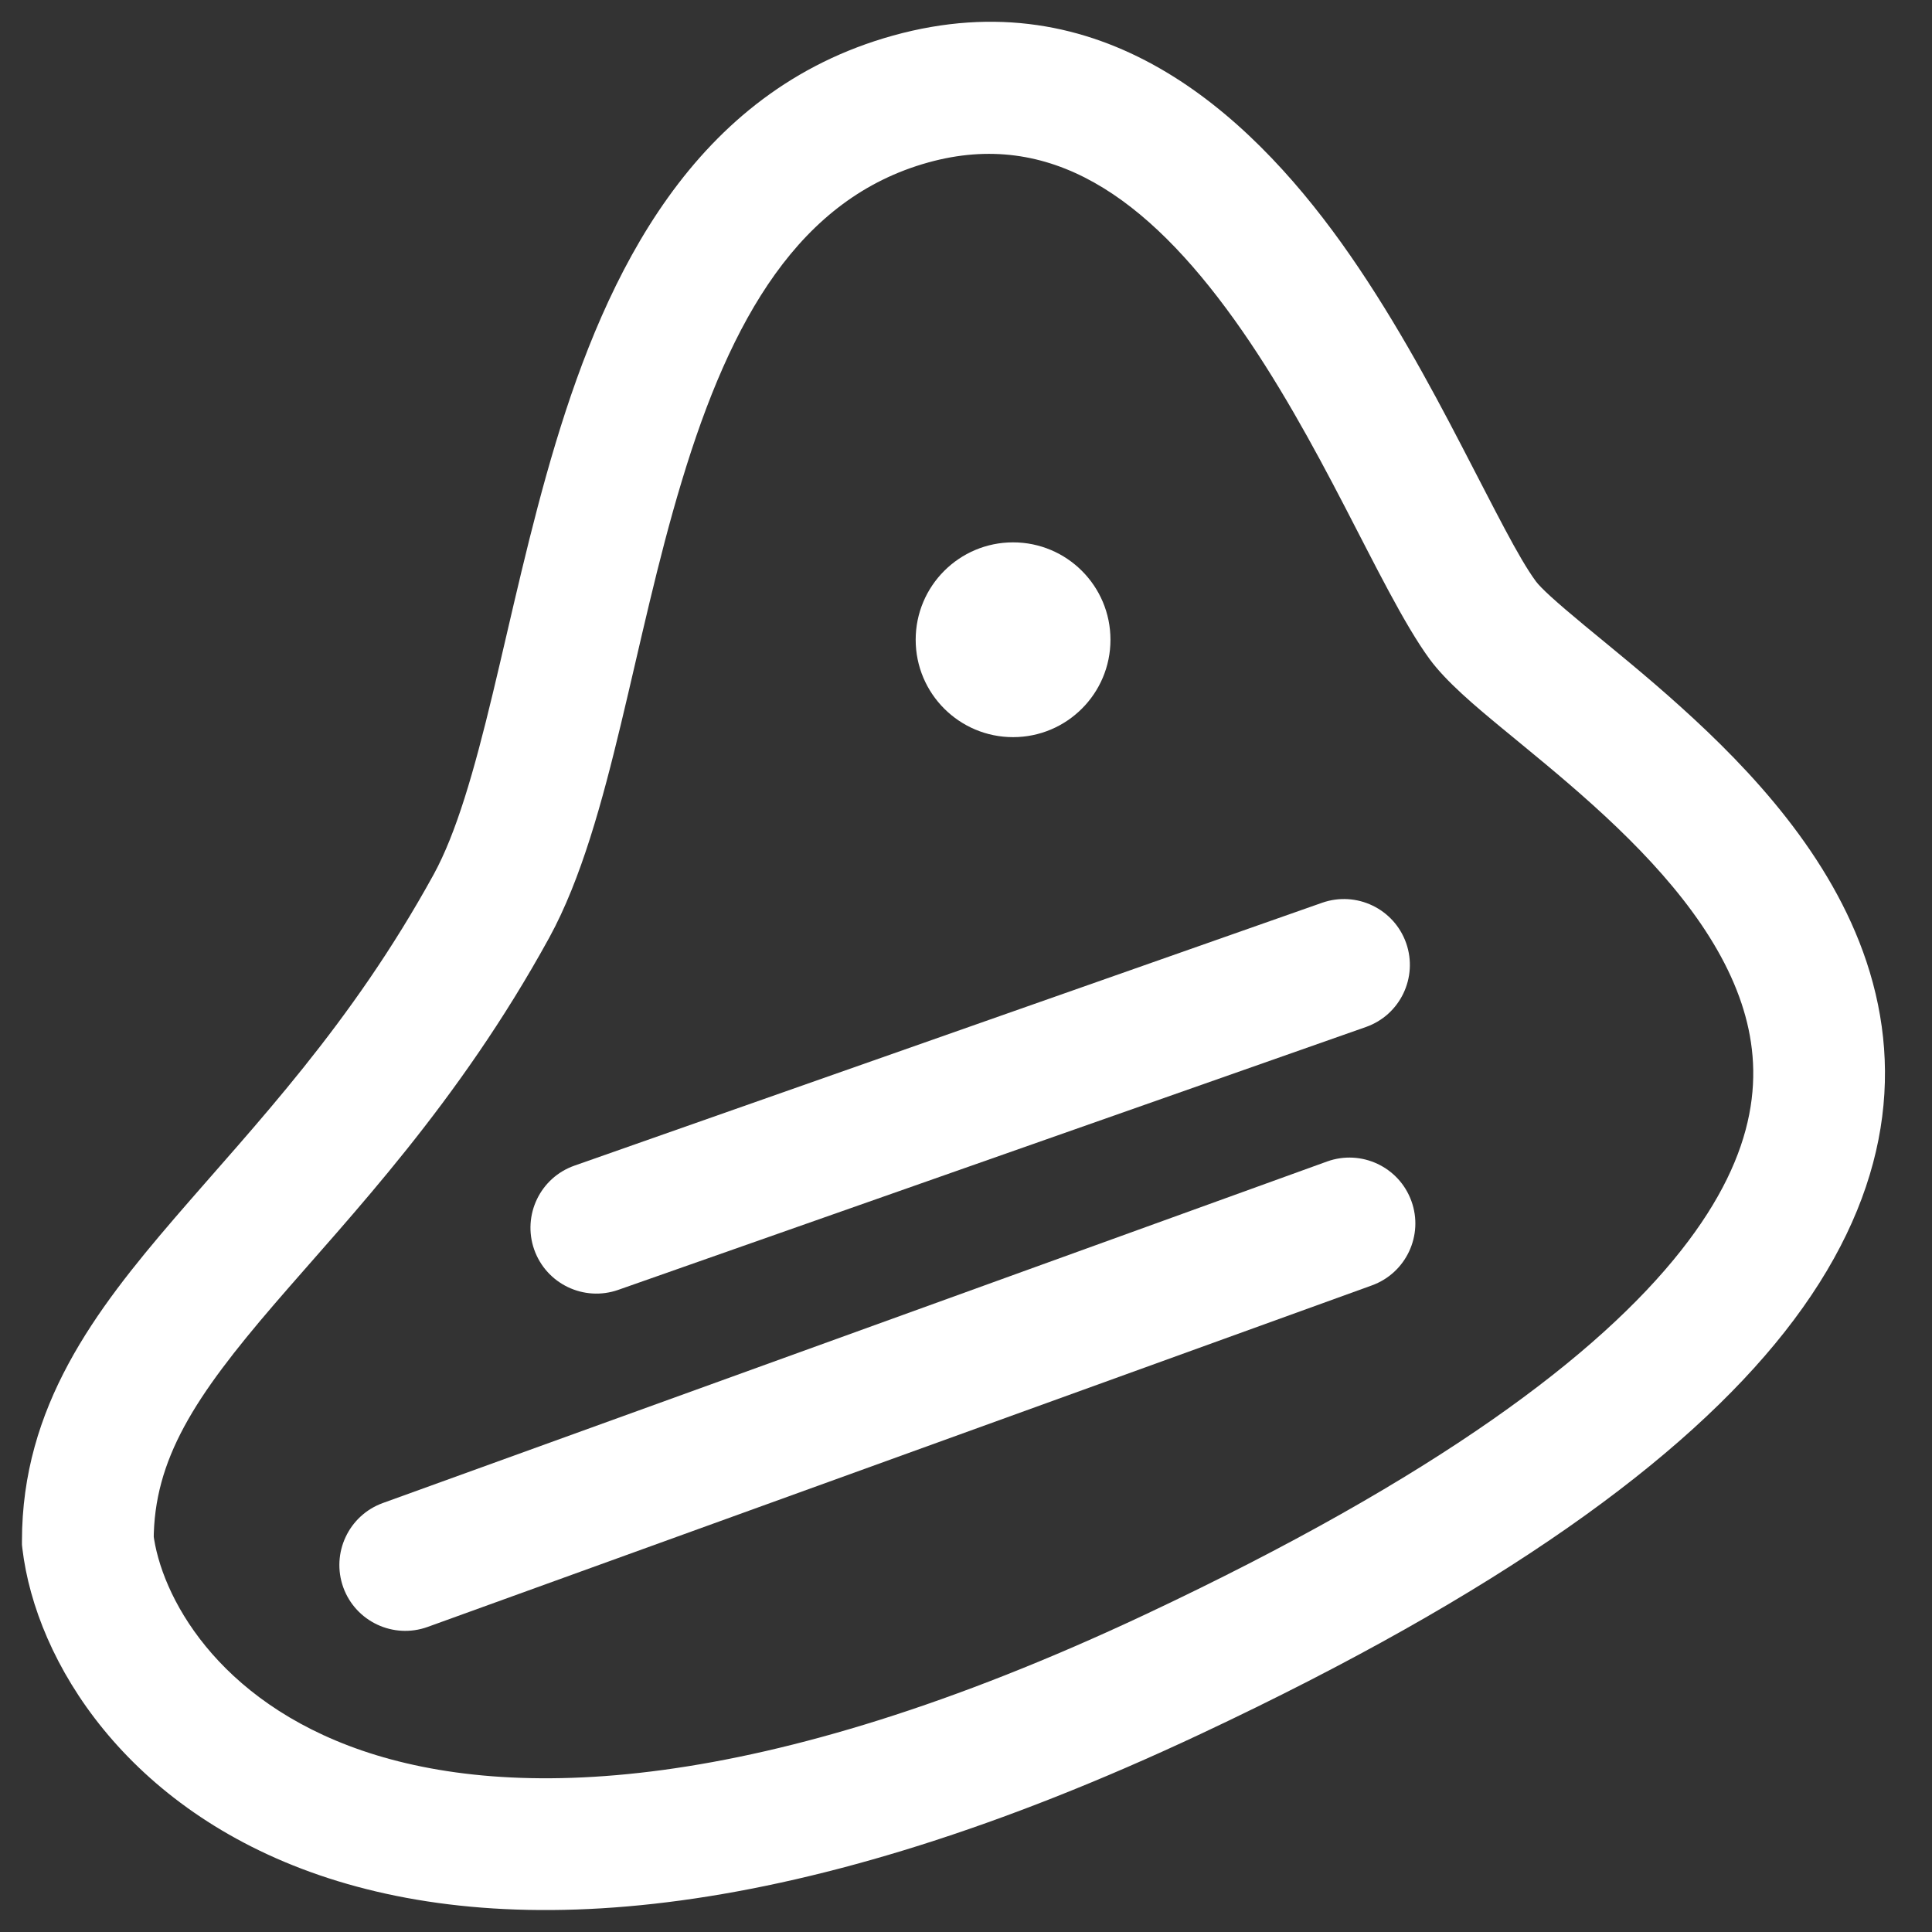
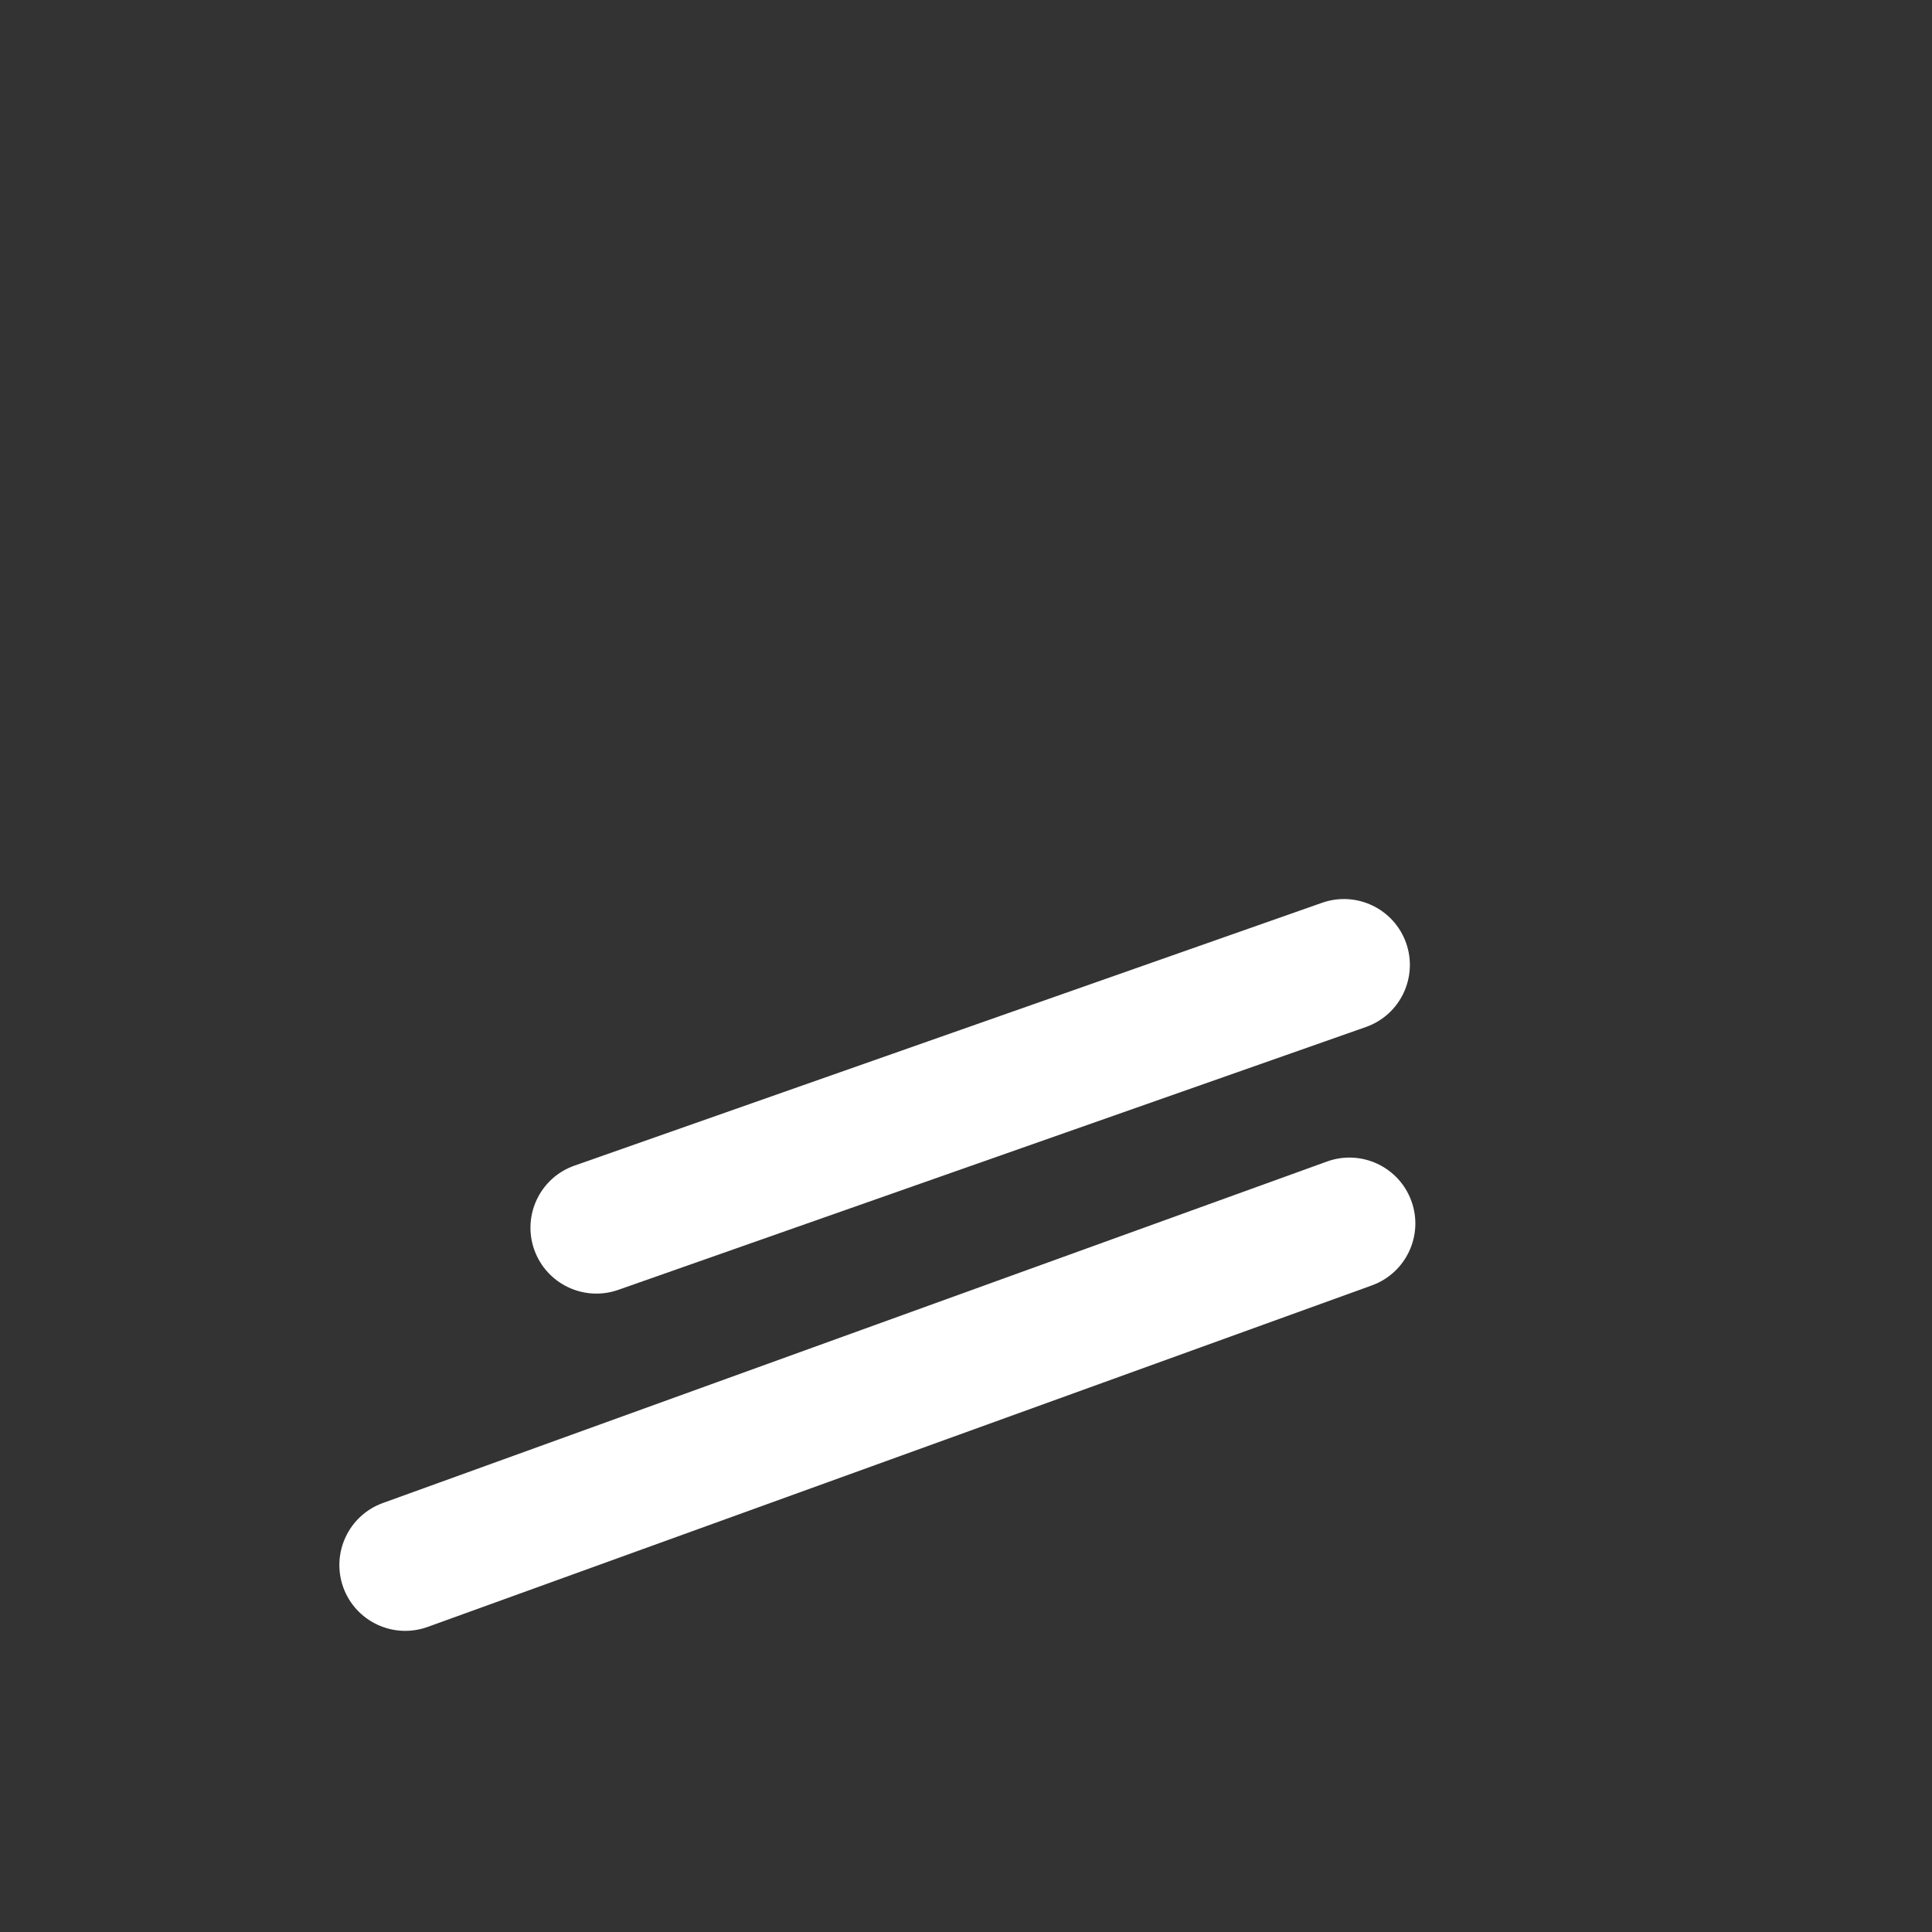
<svg xmlns="http://www.w3.org/2000/svg" width="22" height="22" viewBox="0 0 22 22" fill="none">
  <rect x="0" y="0" width="22" height="22" fill="#333333" stroke="none" />
-   <path d="M5.596 10.319L4.938 9.958L5.596 10.319ZM1 17.547H0.25V17.591L0.255 17.636L1 17.547ZM13.359 19.064L13.04 18.385L13.359 19.064ZM10.169 0.405C7.887 1.039 6.905 3.134 6.328 5.043C6.035 6.012 5.819 7.035 5.612 7.894C5.397 8.79 5.195 9.489 4.938 9.958L6.253 10.68C6.62 10.011 6.86 9.122 7.071 8.244C7.291 7.329 7.487 6.391 7.764 5.477C8.324 3.621 9.105 2.257 10.57 1.85L10.169 0.405ZM4.938 9.958C3.993 11.678 2.912 12.798 1.985 13.875C1.083 14.925 0.25 16.015 0.25 17.547H1.75C1.75 16.615 2.223 15.899 3.122 14.853C3.997 13.836 5.214 12.573 6.253 10.68L4.938 9.958ZM0.255 17.636C0.409 18.925 1.443 20.602 3.64 21.354C5.83 22.103 9.074 21.907 13.678 19.742L13.04 18.385C8.616 20.465 5.8 20.507 4.126 19.935C2.46 19.365 1.829 18.161 1.745 17.458L0.255 17.636ZM13.678 19.742C17.087 18.14 19.176 16.62 20.321 15.168C21.501 13.671 21.681 12.234 21.254 10.951C20.85 9.738 19.934 8.766 19.144 8.054C18.745 7.693 18.347 7.374 18.045 7.124C17.708 6.845 17.544 6.694 17.488 6.618L16.279 7.505C16.469 7.764 16.8 8.041 17.089 8.28C17.412 8.547 17.771 8.835 18.14 9.168C18.887 9.841 19.555 10.598 19.831 11.426C20.084 12.185 20.041 13.101 19.143 14.239C18.211 15.422 16.368 16.82 13.04 18.385L13.678 19.742ZM17.488 6.618C17.288 6.345 17.033 5.825 16.644 5.078C16.278 4.373 15.825 3.535 15.274 2.765C14.194 1.26 12.527 -0.25 10.169 0.405L10.57 1.85C11.96 1.464 13.059 2.251 14.055 3.639C14.54 4.316 14.952 5.073 15.313 5.769C15.653 6.423 15.989 7.109 16.279 7.505L17.488 6.618Z" fill="white" />
-   <circle cx="11.536" cy="7.285" r="1.109" fill="white" />
  <path d="M6.542 13.273C6.151 13.41 5.946 13.838 6.083 14.229C6.221 14.62 6.649 14.825 7.04 14.688L6.542 13.273ZM15.553 11.695C15.944 11.558 16.149 11.13 16.012 10.739C15.874 10.348 15.446 10.143 15.055 10.28L15.553 11.695ZM7.04 14.688L15.553 11.695L15.055 10.28L6.542 13.273L7.04 14.688Z" fill="white" />
  <path d="M4.36 17.115C3.97 17.256 3.769 17.686 3.909 18.076C4.05 18.465 4.48 18.667 4.87 18.526L4.36 17.115ZM15.622 14.637C16.011 14.496 16.213 14.066 16.072 13.677C15.931 13.287 15.501 13.086 15.112 13.226L15.622 14.637ZM4.87 18.526L15.622 14.637L15.112 13.226L4.36 17.115L4.87 18.526Z" fill="white" />
</svg>